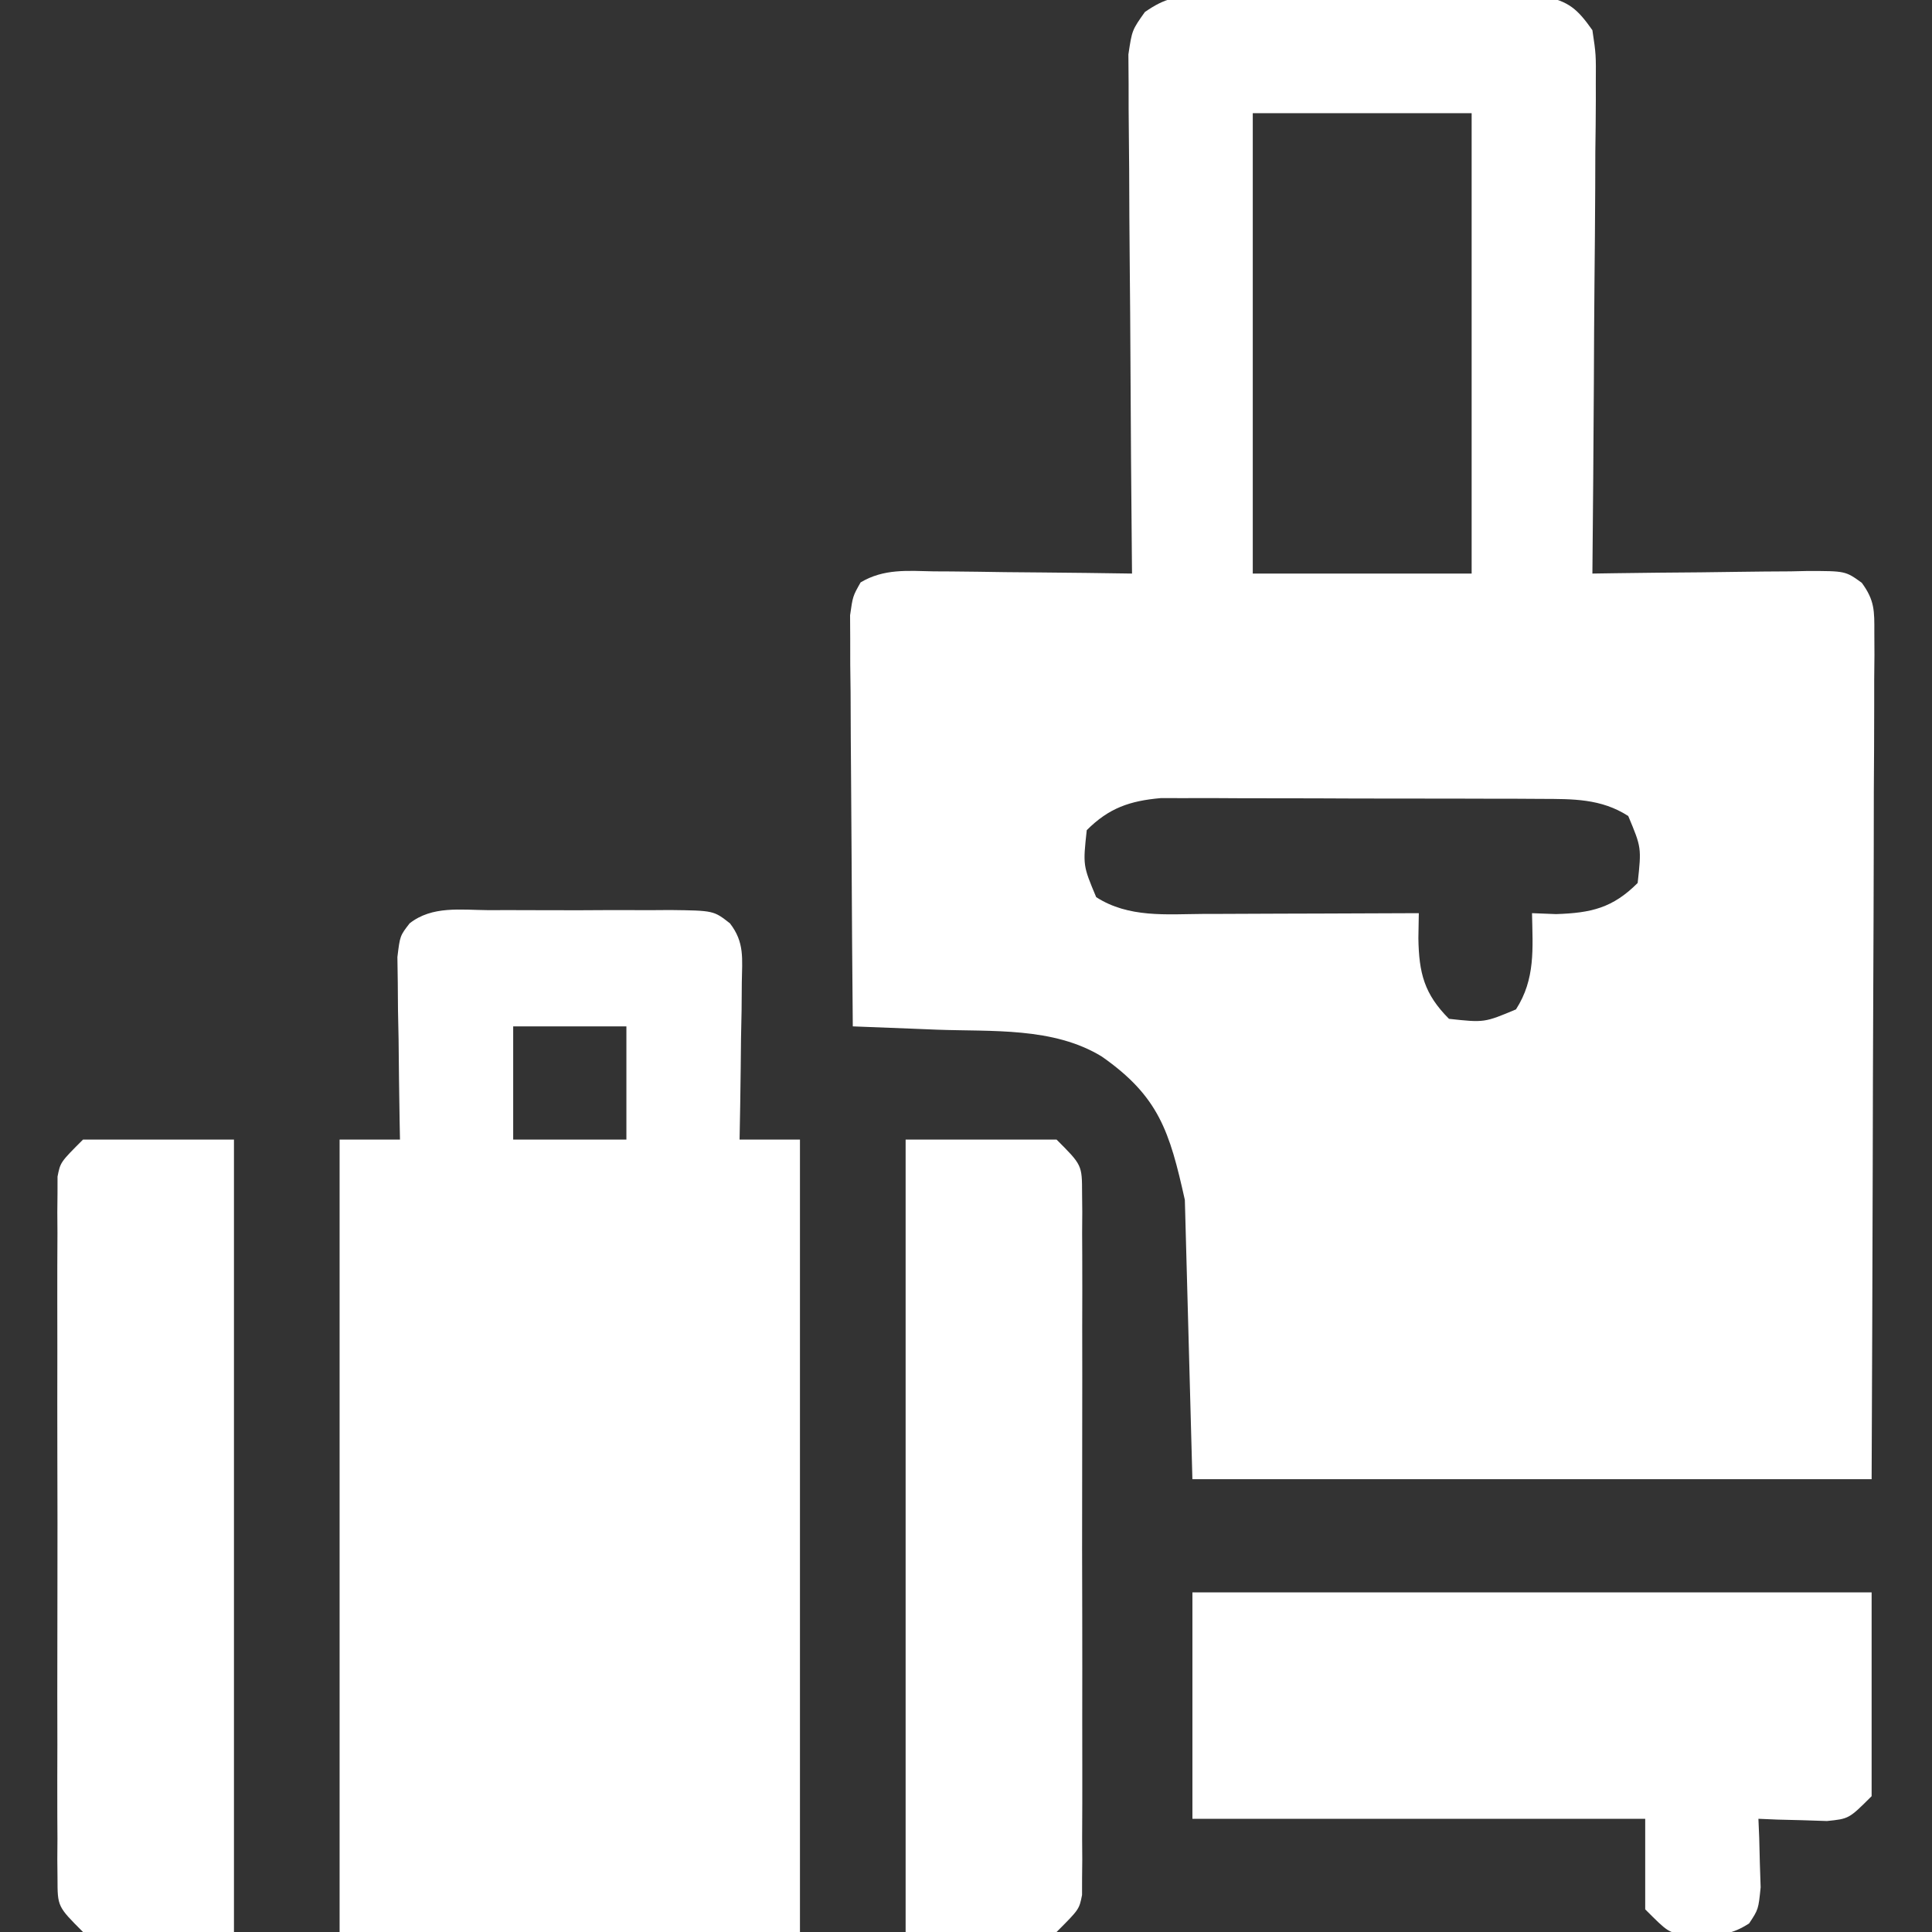
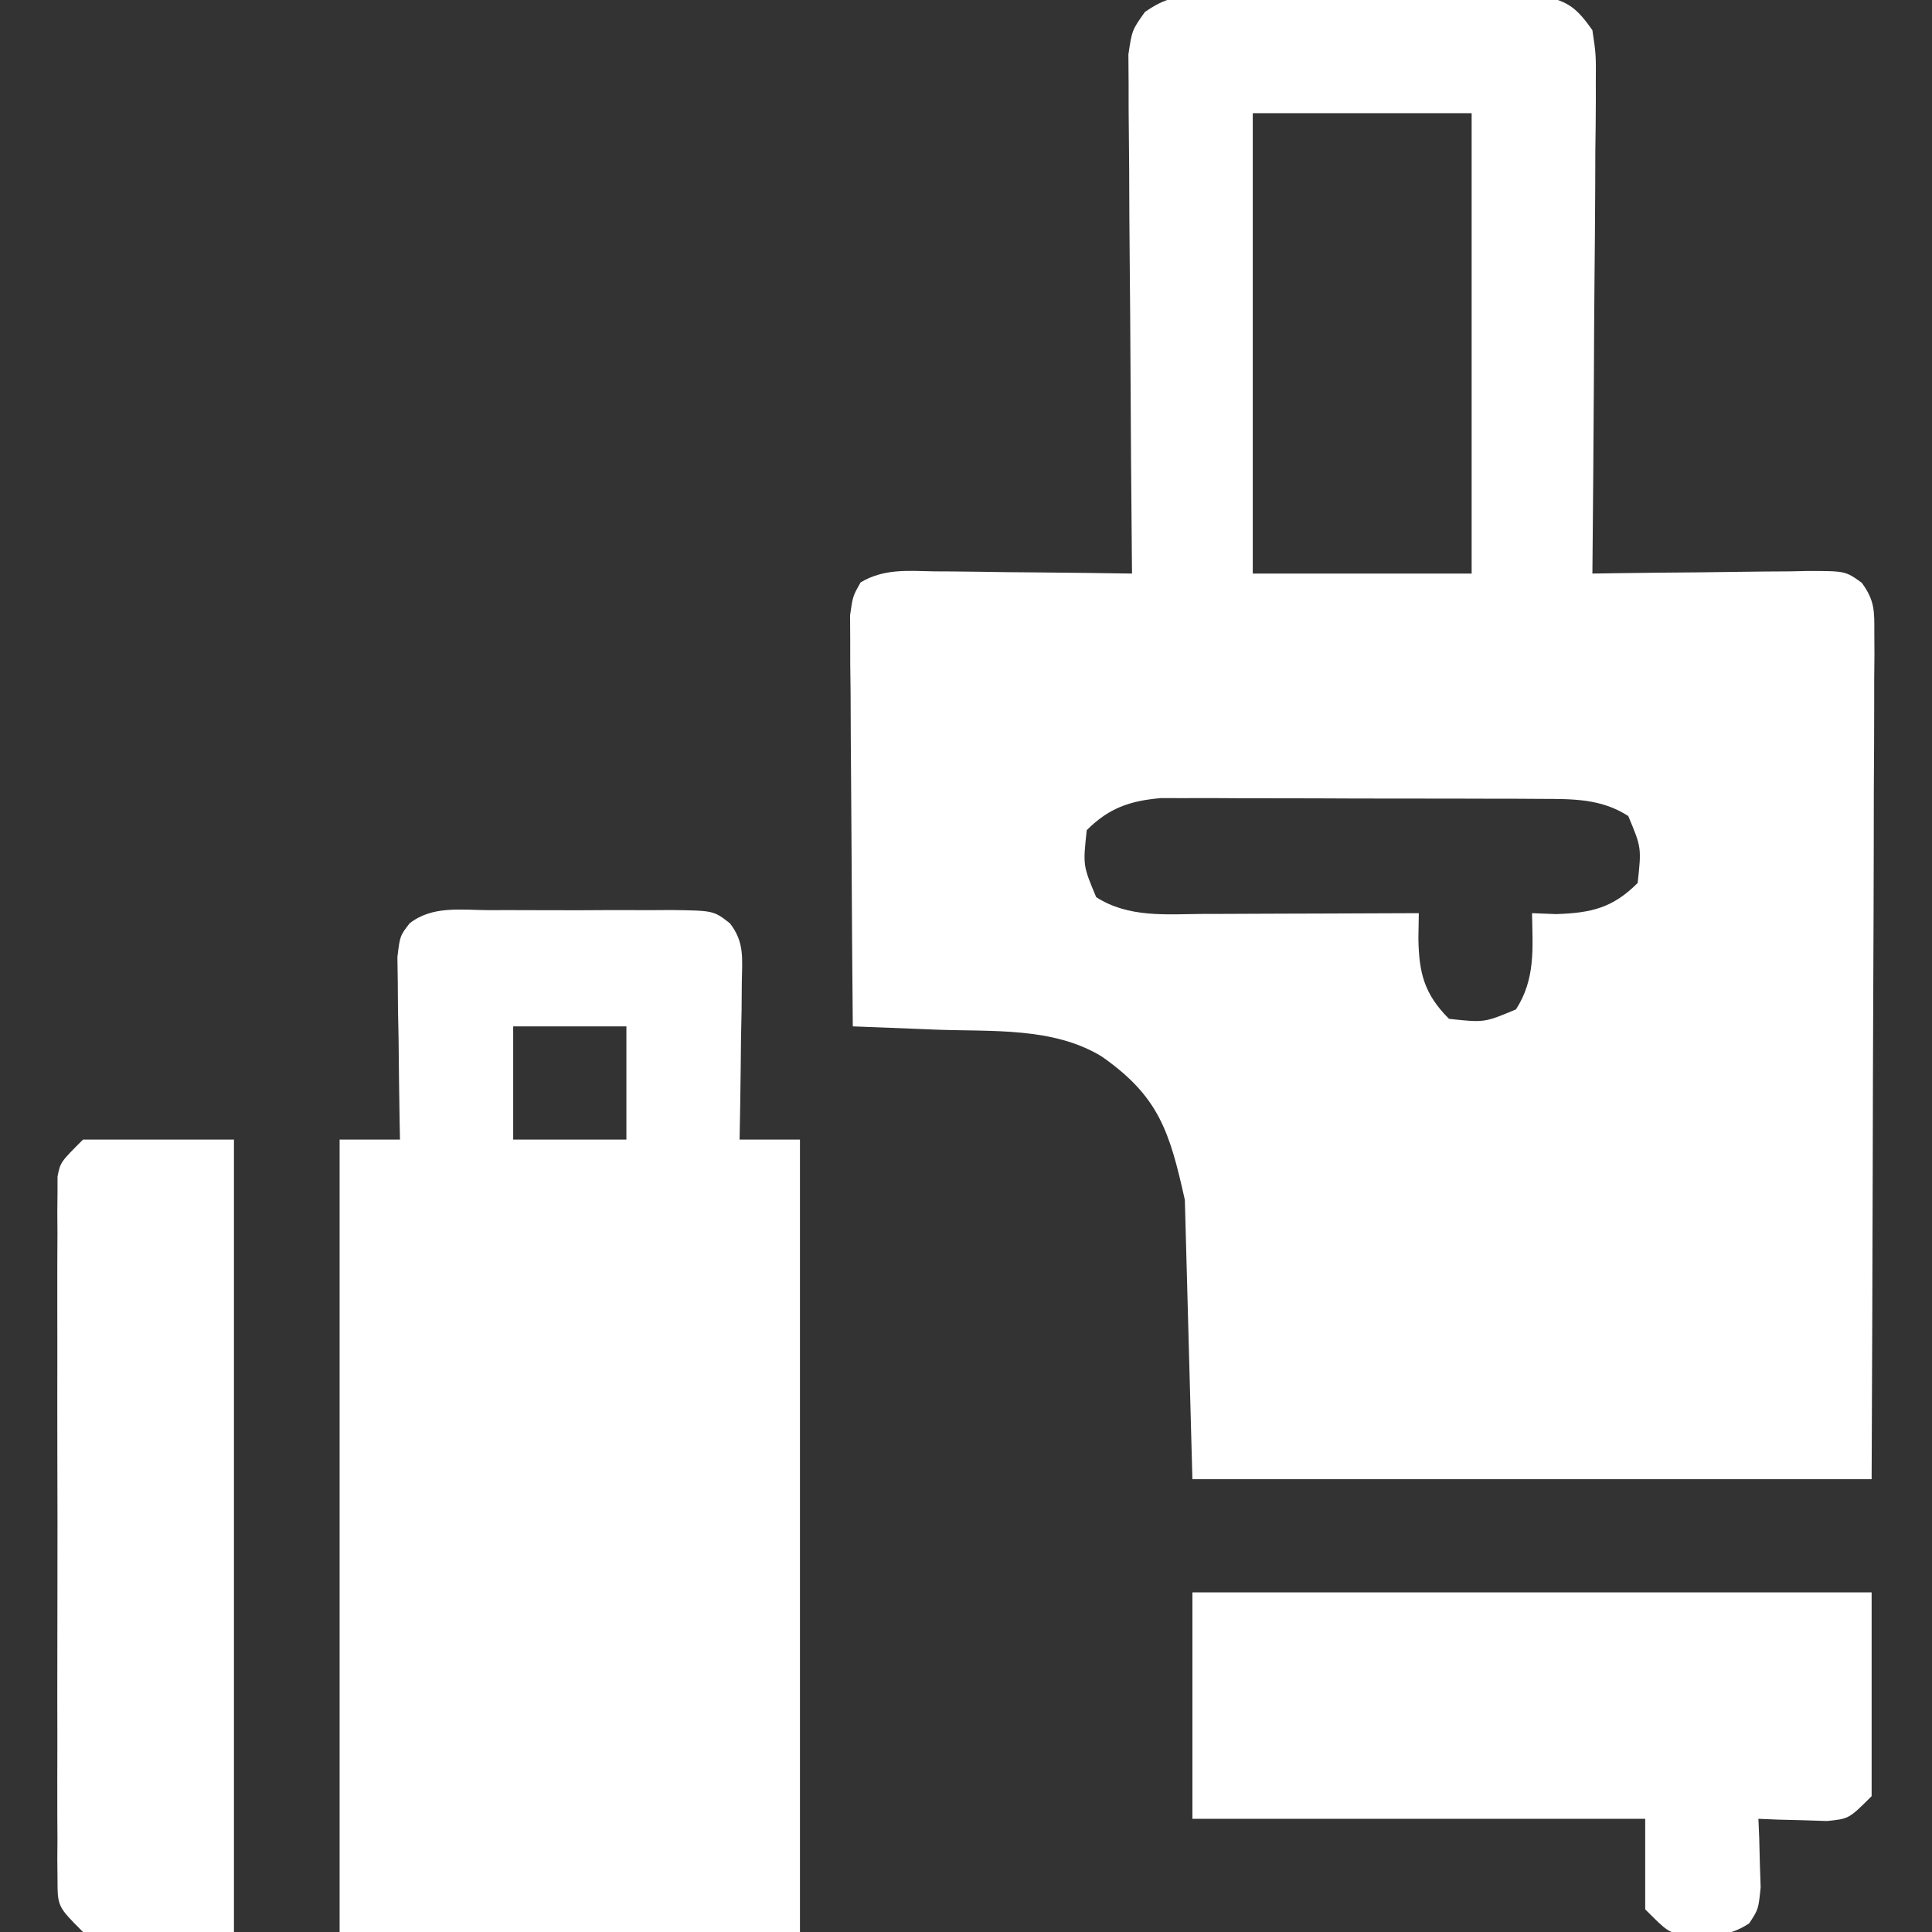
<svg xmlns="http://www.w3.org/2000/svg" width="72" height="72" viewBox="0 0 72 72" fill="none">
  <rect x="0" y="0" width="72" height="72" fill="#333333" stroke="none" />
  <g clip-path="url(#clip0_809_7433)">
    <path d="M44.791 -0.146C45.233 -0.151 45.233 -0.151 45.684 -0.156C46.159 -0.153 46.159 -0.153 46.644 -0.149C47.133 -0.151 47.133 -0.151 47.633 -0.153C48.324 -0.153 49.014 -0.151 49.704 -0.147C50.762 -0.141 51.819 -0.147 52.876 -0.154C53.547 -0.153 54.217 -0.152 54.888 -0.149C55.204 -0.152 55.521 -0.154 55.847 -0.156C56.142 -0.153 56.437 -0.149 56.74 -0.146C57.129 -0.144 57.129 -0.144 57.525 -0.143C58.47 0.052 58.788 0.338 59.344 1.125C59.479 2.029 59.479 2.029 59.471 3.112C59.471 3.309 59.472 3.507 59.472 3.711C59.471 4.362 59.462 5.013 59.453 5.665C59.451 6.117 59.45 6.569 59.449 7.022C59.444 8.211 59.433 9.4 59.421 10.589C59.409 11.803 59.404 13.018 59.399 14.232C59.386 16.613 59.367 18.994 59.344 21.375C59.629 21.371 59.914 21.366 60.208 21.362C61.266 21.346 62.325 21.337 63.383 21.329C63.841 21.325 64.299 21.319 64.757 21.311C65.415 21.301 66.073 21.296 66.732 21.293C67.039 21.286 67.039 21.286 67.353 21.279C68.773 21.279 68.773 21.279 69.382 21.718C69.863 22.373 69.854 22.762 69.851 23.57C69.853 23.987 69.853 23.987 69.855 24.412C69.852 24.717 69.849 25.021 69.846 25.335C69.846 25.656 69.846 25.977 69.846 26.308C69.846 27.372 69.839 28.436 69.832 29.5C69.831 30.236 69.829 30.973 69.829 31.709C69.826 33.451 69.819 35.193 69.811 36.935C69.8 39.113 69.796 41.291 69.791 43.469C69.783 47.355 69.766 51.24 69.75 55.125C61.397 55.125 53.044 55.125 44.437 55.125C44.345 51.691 44.252 48.257 44.156 44.719C43.587 42.157 43.182 40.859 41.062 39.375C39.257 38.268 36.959 38.45 34.91 38.373C34.609 38.361 34.308 38.349 33.998 38.336C33.259 38.307 32.52 38.278 31.781 38.25C31.762 36.174 31.747 34.099 31.737 32.023C31.733 31.059 31.727 30.096 31.718 29.132C31.707 28.024 31.703 26.916 31.699 25.808C31.694 25.462 31.69 25.115 31.686 24.759C31.686 24.438 31.685 24.117 31.685 23.786C31.683 23.362 31.683 23.362 31.68 22.929C31.781 22.219 31.781 22.219 32.073 21.704C32.938 21.188 33.822 21.272 34.799 21.293C35.01 21.294 35.221 21.295 35.439 21.296C36.112 21.301 36.785 21.312 37.459 21.322C37.916 21.327 38.373 21.33 38.829 21.334C39.949 21.343 41.068 21.358 42.187 21.375C42.185 21.124 42.182 20.873 42.18 20.614C42.157 18.247 42.14 15.88 42.129 13.512C42.123 12.296 42.115 11.079 42.102 9.862C42.09 8.687 42.084 7.513 42.081 6.338C42.079 5.89 42.075 5.442 42.069 4.994C42.06 4.367 42.059 3.739 42.06 3.112C42.057 2.754 42.055 2.397 42.052 2.029C42.187 1.125 42.187 1.125 42.666 0.448C43.441 -0.089 43.853 -0.142 44.791 -0.146ZM46.687 4.219C46.687 9.88 46.687 15.542 46.687 21.375C49.379 21.375 52.071 21.375 54.844 21.375C54.844 15.713 54.844 10.052 54.844 4.219C52.152 4.219 49.461 4.219 46.687 4.219ZM40.5 30.938C40.357 32.254 40.357 32.254 40.852 33.434C42.064 34.213 43.464 34.068 44.855 34.059C45.084 34.058 45.314 34.058 45.55 34.058C46.281 34.056 47.011 34.053 47.742 34.049C48.238 34.047 48.734 34.046 49.231 34.045C50.446 34.042 51.66 34.037 52.875 34.031C52.87 34.34 52.865 34.648 52.859 34.966C52.879 36.264 53.078 37.047 54 37.969C55.317 38.112 55.317 38.112 56.496 37.617C57.225 36.483 57.119 35.352 57.094 34.031C57.389 34.043 57.685 34.054 57.99 34.066C59.301 34.023 60.099 33.839 61.031 32.906C61.174 31.59 61.174 31.59 60.68 30.41C59.663 29.757 58.616 29.776 57.434 29.772C57.106 29.77 56.779 29.768 56.441 29.766C56.088 29.766 55.736 29.766 55.372 29.765C55.009 29.764 54.645 29.764 54.271 29.762C53.502 29.761 52.734 29.76 51.965 29.76C50.982 29.761 49.999 29.757 49.017 29.752C48.077 29.748 47.136 29.748 46.196 29.748C45.844 29.746 45.492 29.744 45.129 29.742C44.801 29.742 44.472 29.743 44.134 29.744C43.845 29.744 43.557 29.743 43.26 29.743C42.103 29.845 41.324 30.113 40.5 30.938Z" fill="white" />
    <path d="M18.202 33.919C18.442 33.918 18.683 33.917 18.93 33.917C19.438 33.916 19.946 33.918 20.454 33.921C21.232 33.926 22.009 33.921 22.787 33.916C23.28 33.916 23.773 33.917 24.267 33.919C24.5 33.917 24.733 33.916 24.972 33.914C26.595 33.934 26.595 33.934 27.203 34.41C27.755 35.123 27.657 35.73 27.645 36.618C27.641 37.128 27.641 37.128 27.637 37.648C27.63 38.004 27.622 38.359 27.615 38.725C27.61 39.262 27.61 39.262 27.604 39.811C27.594 40.697 27.58 41.583 27.562 42.469C28.305 42.469 29.047 42.469 29.812 42.469C29.812 52.214 29.812 61.959 29.812 72C24.151 72 18.489 72 12.656 72C12.656 62.255 12.656 52.509 12.656 42.469C13.399 42.469 14.141 42.469 14.906 42.469C14.902 42.243 14.897 42.017 14.893 41.785C14.875 40.765 14.864 39.745 14.854 38.725C14.846 38.369 14.839 38.014 14.832 37.648C14.828 37.139 14.828 37.139 14.824 36.618C14.817 36.148 14.817 36.148 14.81 35.668C14.906 34.875 14.906 34.875 15.266 34.41C16.111 33.748 17.172 33.912 18.202 33.919ZM19.125 38.25C19.125 39.642 19.125 41.034 19.125 42.469C20.517 42.469 21.909 42.469 23.344 42.469C23.344 41.077 23.344 39.684 23.344 38.25C21.952 38.25 20.559 38.25 19.125 38.25Z" fill="white" />
    <path d="M44.438 59.344C52.791 59.344 61.144 59.344 69.75 59.344C69.75 61.85 69.75 64.356 69.75 66.938C68.906 67.781 68.906 67.781 68.086 67.864C67.782 67.854 67.479 67.844 67.166 67.834C66.86 67.826 66.555 67.819 66.24 67.811C65.889 67.796 65.889 67.796 65.531 67.781C65.546 68.132 65.546 68.132 65.561 68.49C65.569 68.796 65.576 69.101 65.584 69.416C65.599 69.871 65.599 69.871 65.614 70.336C65.531 71.156 65.531 71.156 65.185 71.68C64.559 72.083 64.163 72.113 63.422 72.106C63.096 72.109 63.096 72.109 62.763 72.112C62.156 72 62.156 72 61.312 71.156C61.312 70.043 61.312 68.929 61.312 67.781C55.744 67.781 50.175 67.781 44.438 67.781C44.438 64.997 44.438 62.212 44.438 59.344Z" fill="white" />
-     <path d="M33.75 42.469C35.606 42.469 37.462 42.469 39.375 42.469C40.324 43.418 40.324 43.418 40.326 44.465C40.328 44.7 40.331 44.934 40.333 45.175C40.331 45.431 40.33 45.687 40.328 45.951C40.329 46.221 40.331 46.492 40.332 46.77C40.336 47.666 40.334 48.561 40.331 49.456C40.331 50.077 40.332 50.698 40.333 51.319C40.334 52.621 40.333 53.924 40.329 55.226C40.324 56.897 40.327 58.568 40.332 60.239C40.335 61.522 40.334 62.805 40.332 64.087C40.331 64.704 40.332 65.32 40.334 65.936C40.336 66.797 40.333 67.657 40.328 68.518C40.331 68.902 40.331 68.902 40.333 69.294C40.331 69.528 40.328 69.762 40.326 70.003C40.326 70.207 40.325 70.41 40.325 70.62C40.219 71.156 40.219 71.156 39.375 72C37.519 72 35.663 72 33.75 72C33.75 62.255 33.75 52.509 33.75 42.469Z" fill="white" />
    <path d="M3.094 42.469C4.95 42.469 6.806 42.469 8.719 42.469C8.719 52.214 8.719 61.959 8.719 72C6.862 72 5.006 72 3.094 72C2.144 71.051 2.144 71.051 2.143 70.003C2.14 69.769 2.138 69.535 2.136 69.294C2.137 69.038 2.139 68.782 2.141 68.518C2.139 68.248 2.138 67.977 2.136 67.699C2.133 66.803 2.135 65.908 2.138 65.013C2.137 64.392 2.136 63.771 2.135 63.15C2.134 61.847 2.136 60.545 2.14 59.243C2.145 57.572 2.142 55.9 2.137 54.229C2.134 52.947 2.135 51.664 2.137 50.381C2.138 49.765 2.137 49.149 2.135 48.532C2.133 47.672 2.136 46.812 2.141 45.951C2.139 45.695 2.137 45.439 2.136 45.175C2.138 44.941 2.14 44.707 2.143 44.465C2.143 44.262 2.143 44.058 2.144 43.849C2.25 43.312 2.25 43.312 3.094 42.469Z" fill="white" />
  </g>
  <defs>
    <clipPath id="clip0_809_7433">
      <rect width="72" height="72" fill="white" />
    </clipPath>
  </defs>
</svg>